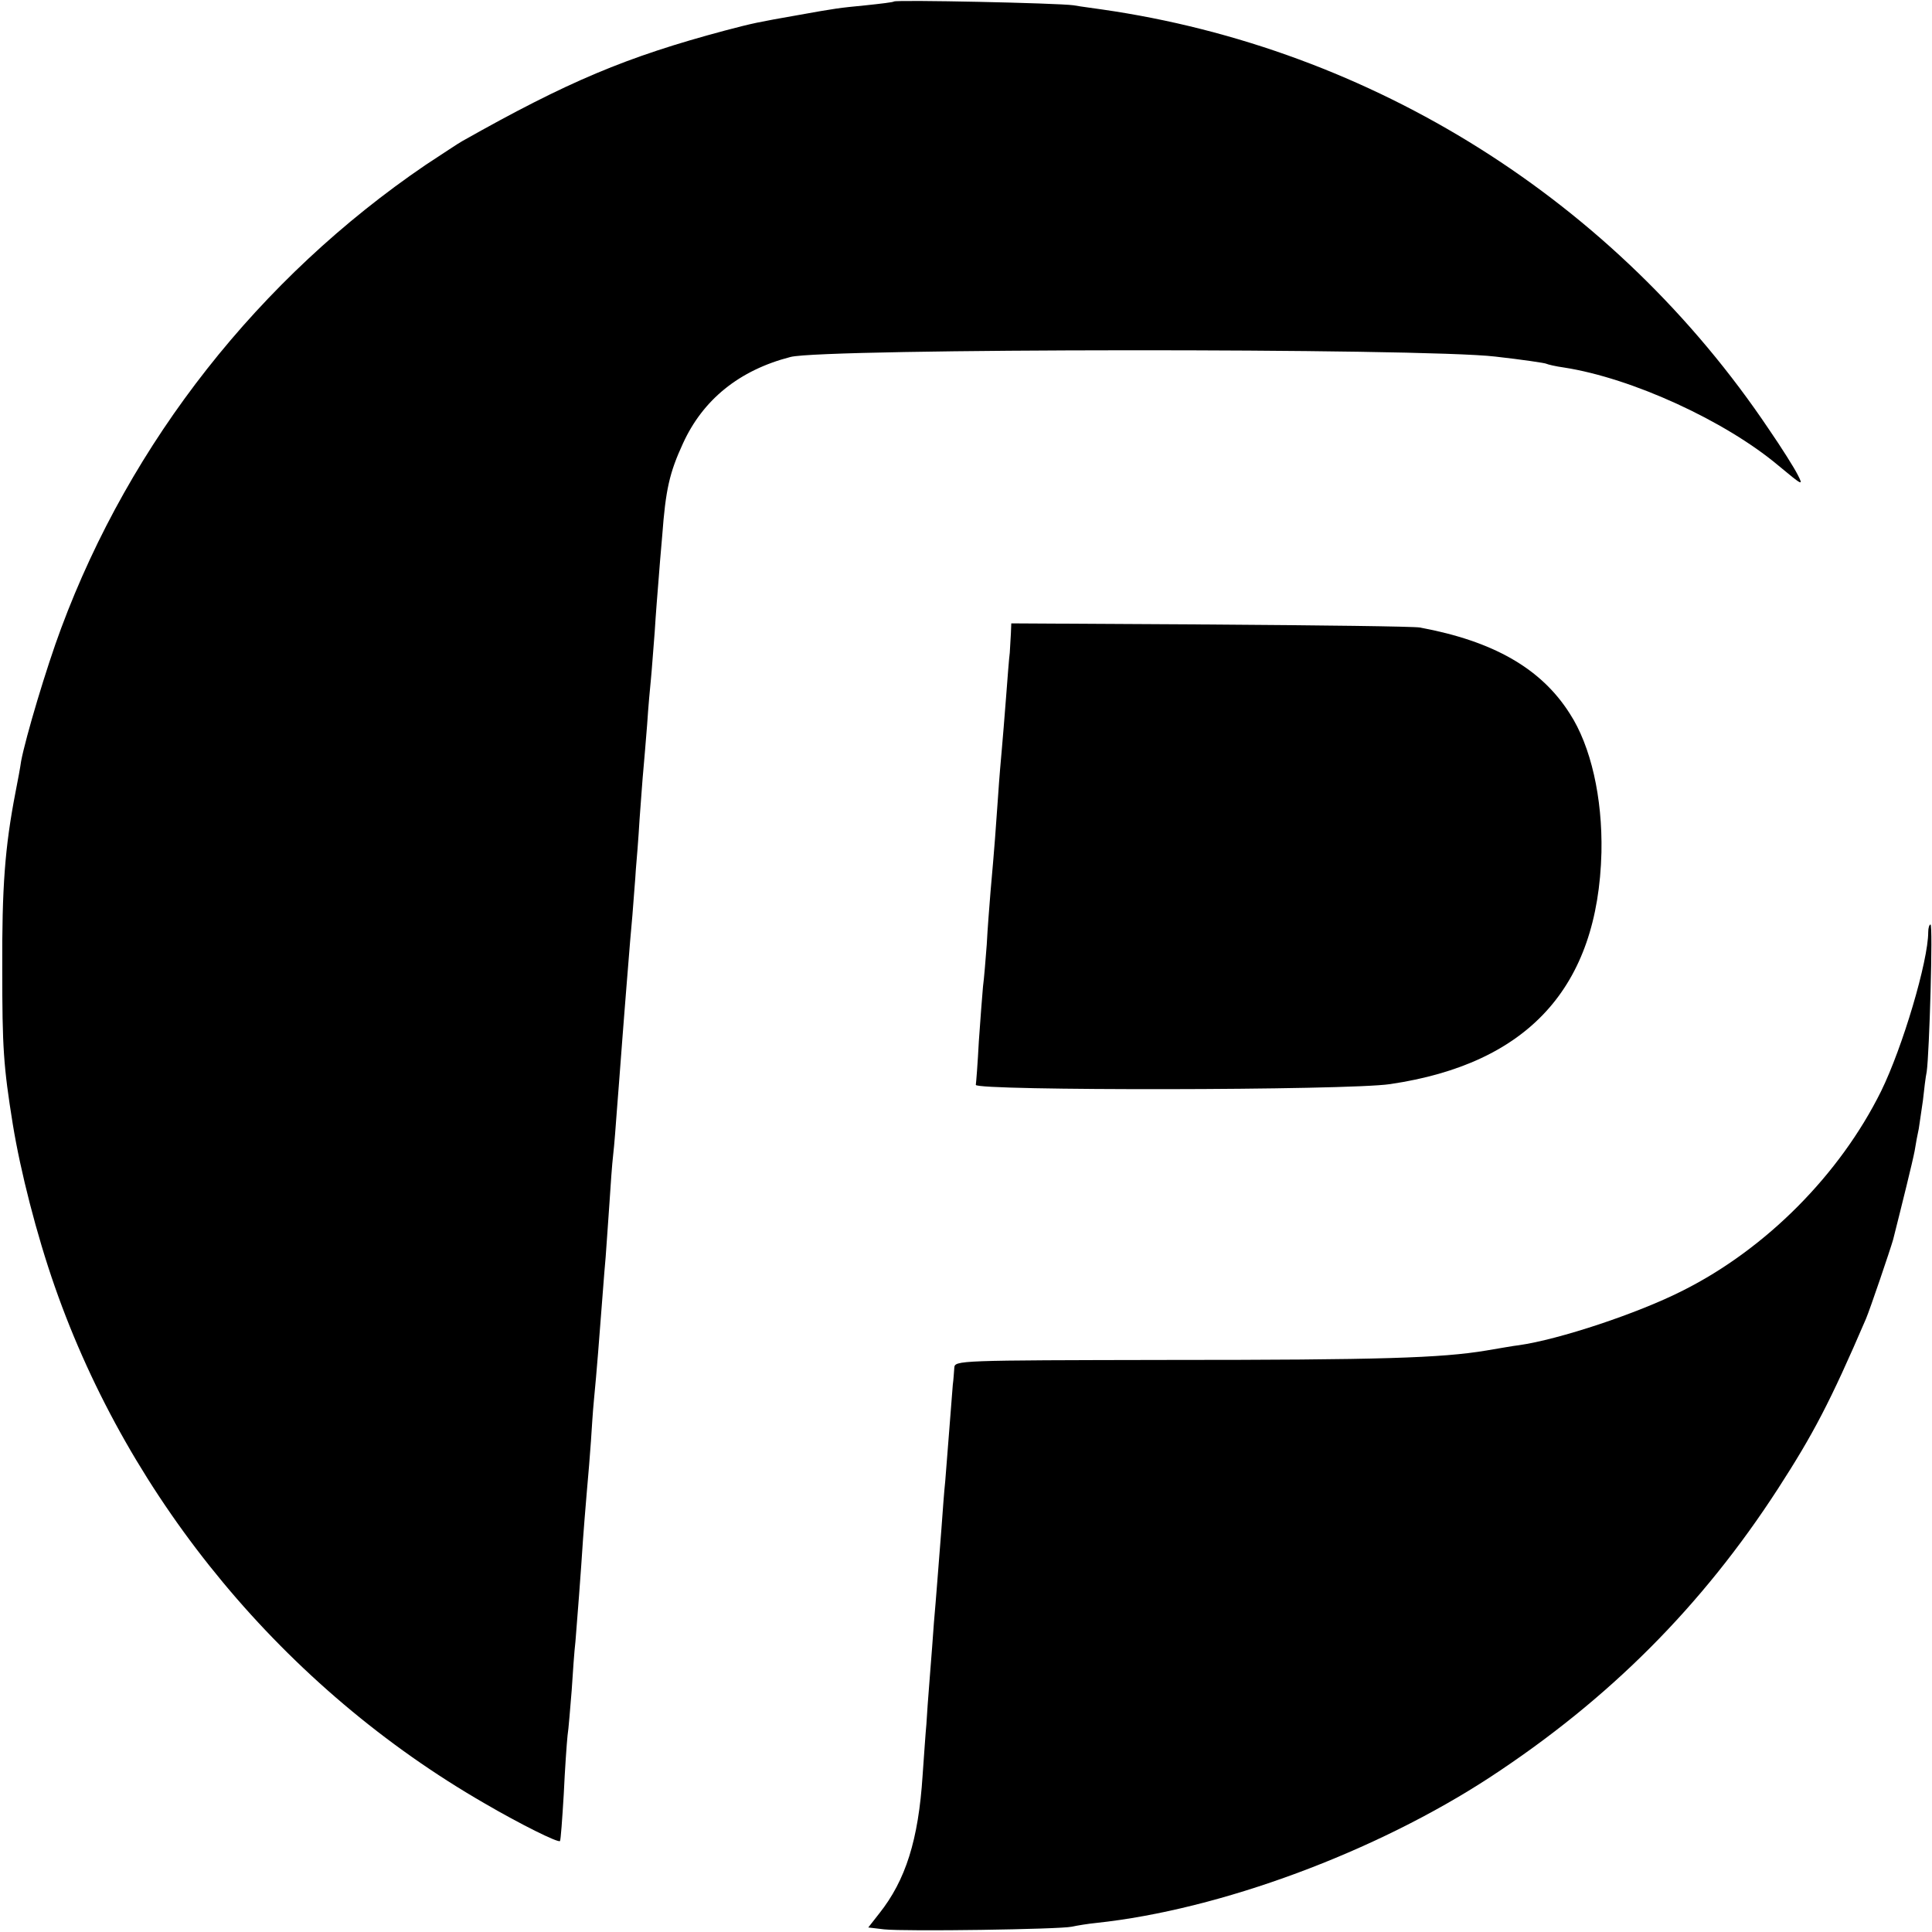
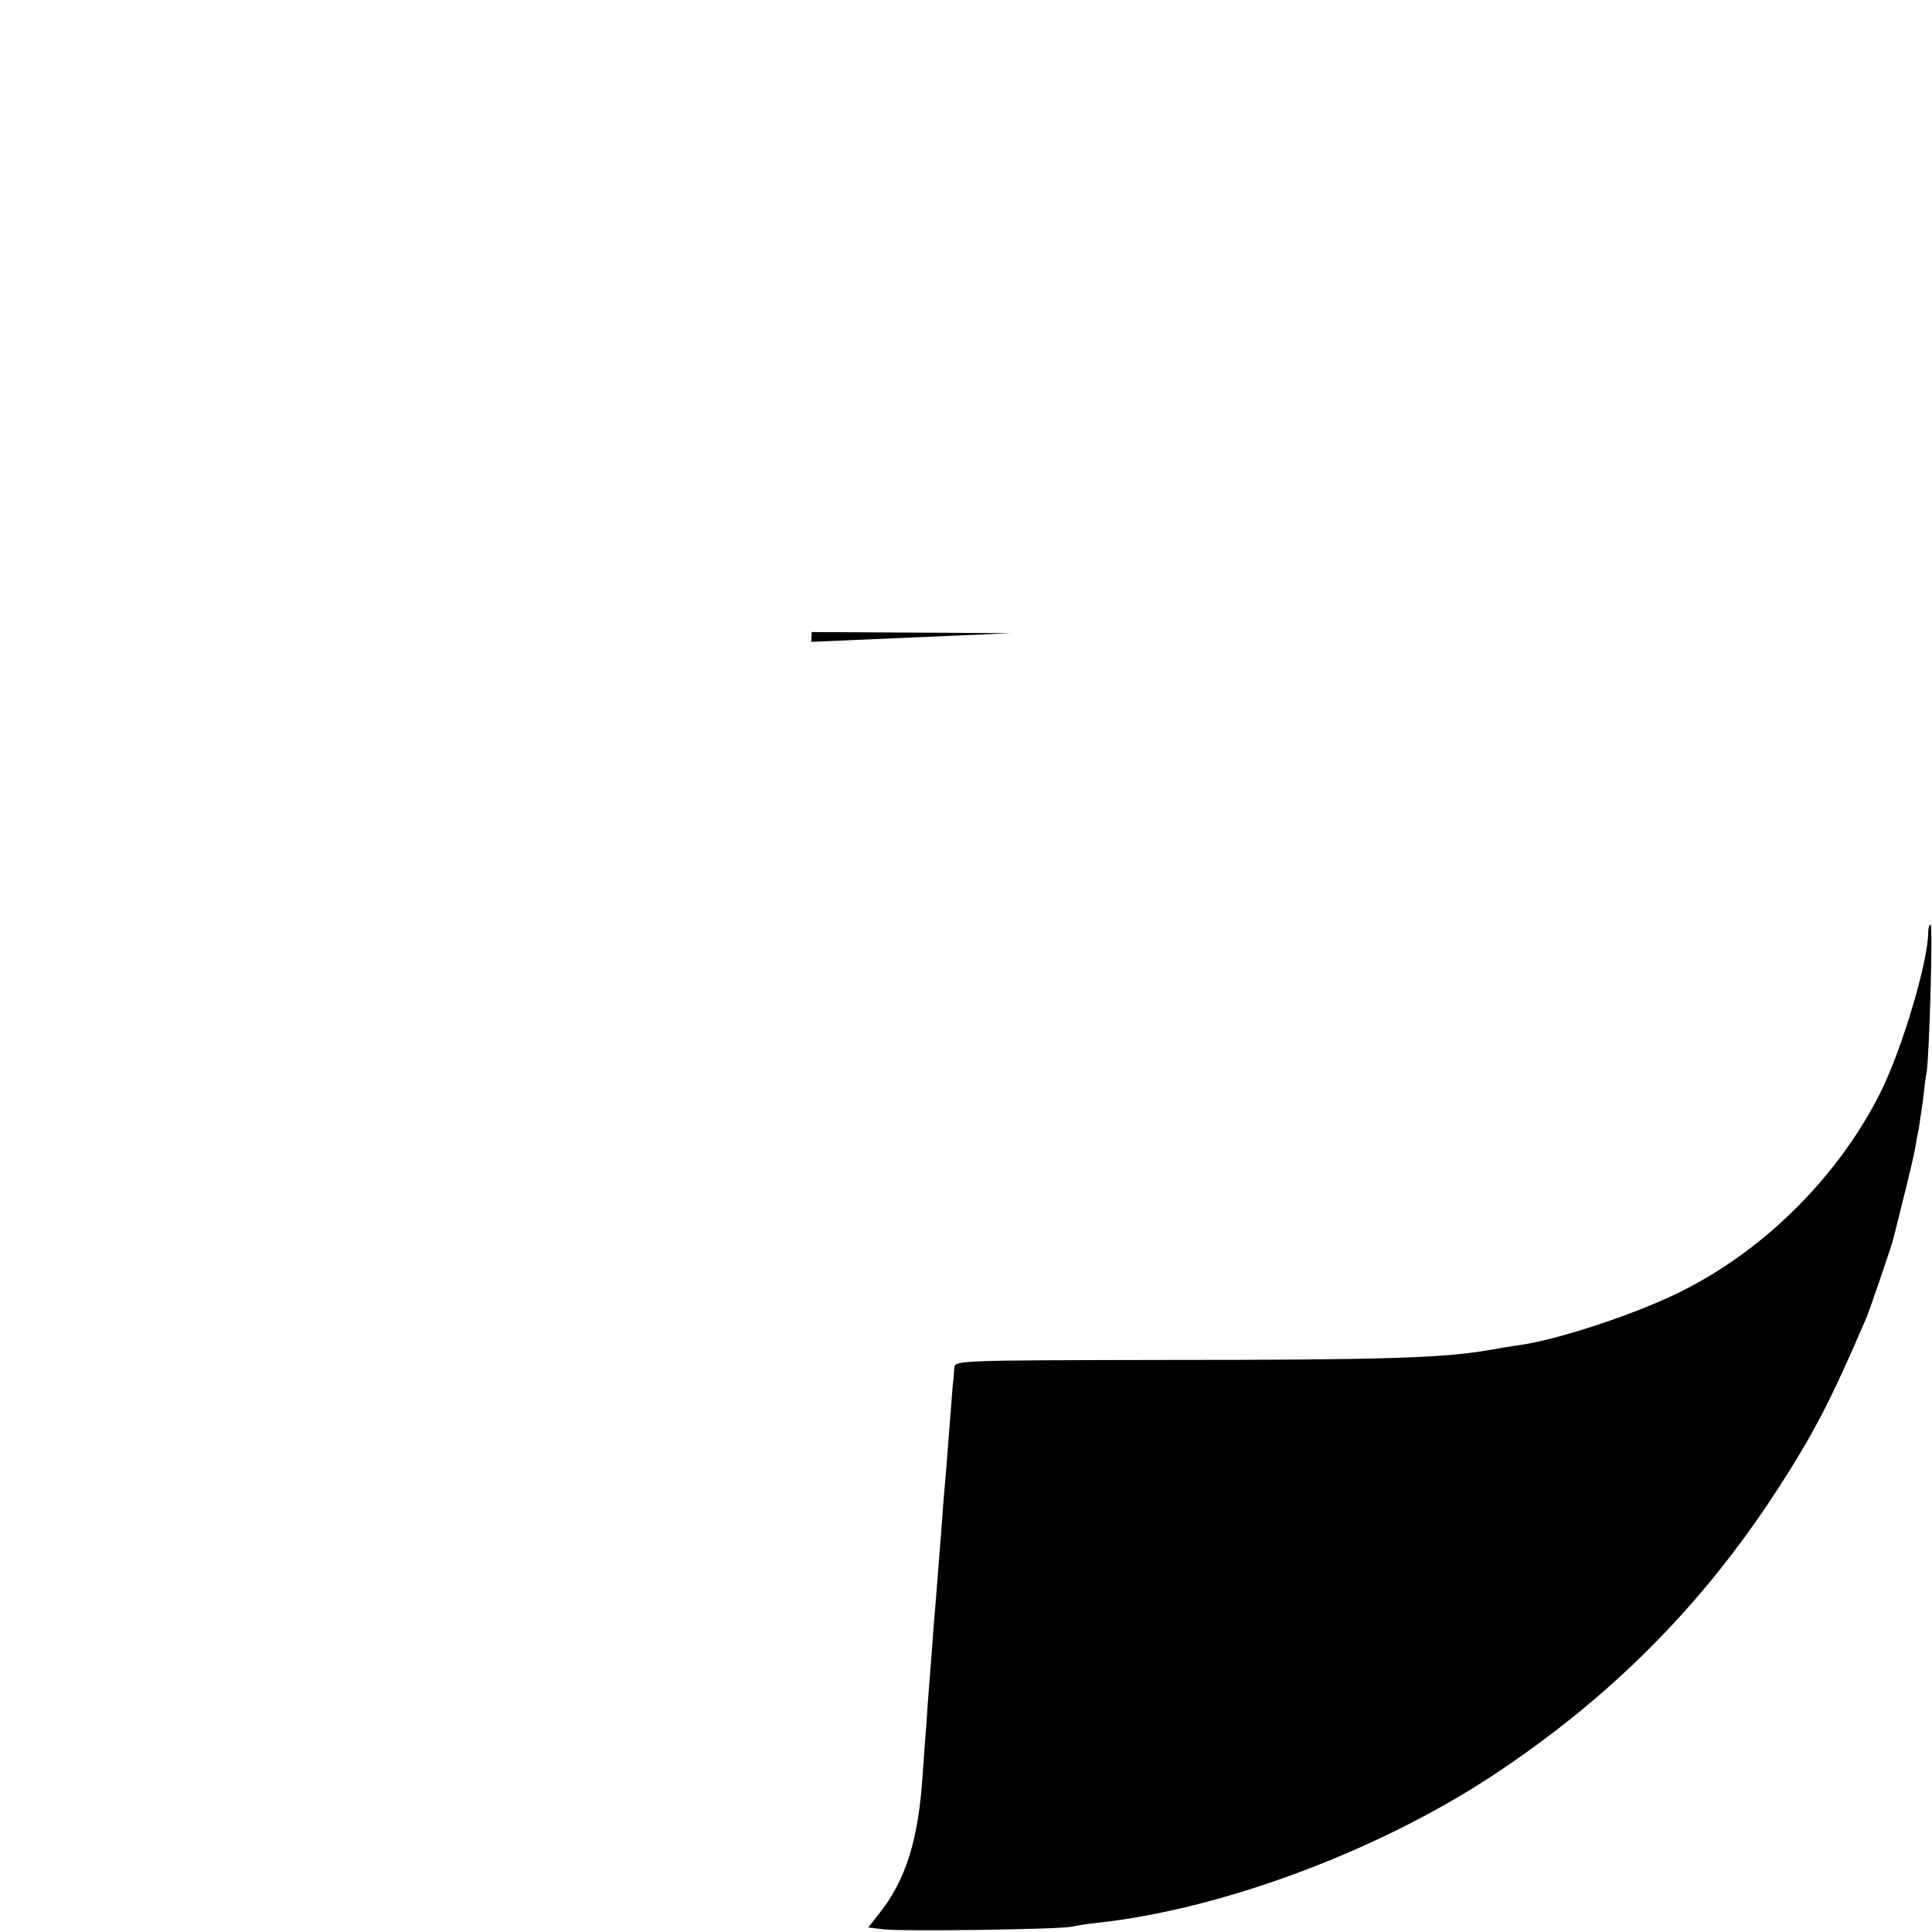
<svg xmlns="http://www.w3.org/2000/svg" version="1.0" width="512pt" height="512pt" viewBox="0 0 512 512" preserveAspectRatio="xMidYMid meet">
  <g transform="translate(0,512) scale(0.1,-0.1)" fill="#000000" stroke="none">
-     <path d="M2369 5116 c-2 -2 -36 -6 -74 -10 -72 -7 -80 -8 -180 -26 -108 -19 -118 -21 -194 -41 -262 -70 -416 -135 -696 -293 -11 -6 -54 -35 -97 -63 -441 -300 -782 -733 -966 -1228 -39 -104 -94 -289 -106 -352 -2 -15 -9 -53 -15 -83 -28 -145 -36 -251 -35 -470 0 -205 3 -255 28 -410 20 -123 63 -292 111 -429 199 -570 610 -1065 1139 -1370 96 -56 195 -105 200 -100 2 2 6 58 10 124 3 66 8 136 10 155 3 19 7 73 11 120 3 47 7 105 10 130 4 47 15 191 20 270 2 25 6 81 10 125 4 44 9 105 11 135 2 30 5 80 8 110 3 30 8 87 11 125 13 163 15 198 20 253 2 31 7 95 10 142 3 47 7 105 10 130 3 25 7 79 10 120 3 41 8 100 10 130 2 30 7 89 10 130 3 41 8 98 10 125 2 28 7 86 11 130 3 44 8 98 9 120 2 22 7 83 10 135 4 52 8 111 10 130 2 19 6 73 10 120 3 47 8 101 10 120 2 19 6 76 10 125 3 50 8 110 10 135 2 25 6 79 10 121 9 121 19 166 55 244 53 116 149 194 285 229 88 23 1675 24 1868 1 71 -8 132 -17 135 -19 4 -2 25 -7 47 -10 180 -28 426 -141 567 -259 65 -54 68 -56 52 -25 -9 18 -43 72 -76 120 -406 605 -1050 1010 -1768 1113 -19 3 -53 7 -75 11 -43 6 -470 15 -476 10z" />
-     <path d="M2679 3442 c-1 -15 -2 -38 -3 -52 -2 -14 -6 -68 -10 -120 -4 -52 -9 -113 -11 -135 -2 -22 -7 -78 -10 -125 -6 -86 -9 -130 -20 -253 -3 -37 -8 -100 -10 -140 -3 -39 -7 -90 -10 -112 -2 -22 -7 -87 -11 -145 -3 -58 -7 -109 -8 -115 -2 -16 985 -15 1098 2 366 54 551 257 560 614 3 145 -28 282 -84 368 -76 120 -203 192 -397 228 -15 3 -265 6 -555 8 l-528 3 -1 -26z" />
+     <path d="M2679 3442 l-528 3 -1 -26z" />
    <path d="M5110 2650 c0 -77 -68 -306 -125 -422 -109 -220 -304 -417 -525 -528 -120 -61 -329 -130 -435 -145 -11 -1 -50 -8 -86 -14 -120 -20 -280 -25 -846 -25 -556 -1 -563 -1 -564 -21 -1 -11 -2 -31 -4 -45 -1 -14 -5 -65 -9 -115 -4 -49 -9 -112 -11 -140 -3 -27 -7 -84 -10 -125 -8 -100 -14 -183 -20 -250 -2 -30 -7 -95 -11 -145 -4 -49 -8 -106 -9 -125 -2 -19 -6 -80 -10 -135 -11 -171 -45 -278 -115 -366 l-29 -37 42 -5 c56 -6 465 0 497 7 14 3 44 8 65 10 329 35 741 188 1045 387 314 206 560 452 762 764 93 144 138 229 233 450 11 26 64 182 72 210 23 91 52 208 57 235 3 19 8 46 11 59 2 14 7 47 11 75 3 28 7 62 10 76 7 49 17 390 10 390 -3 0 -6 -9 -6 -20z" />
  </g>
</svg>